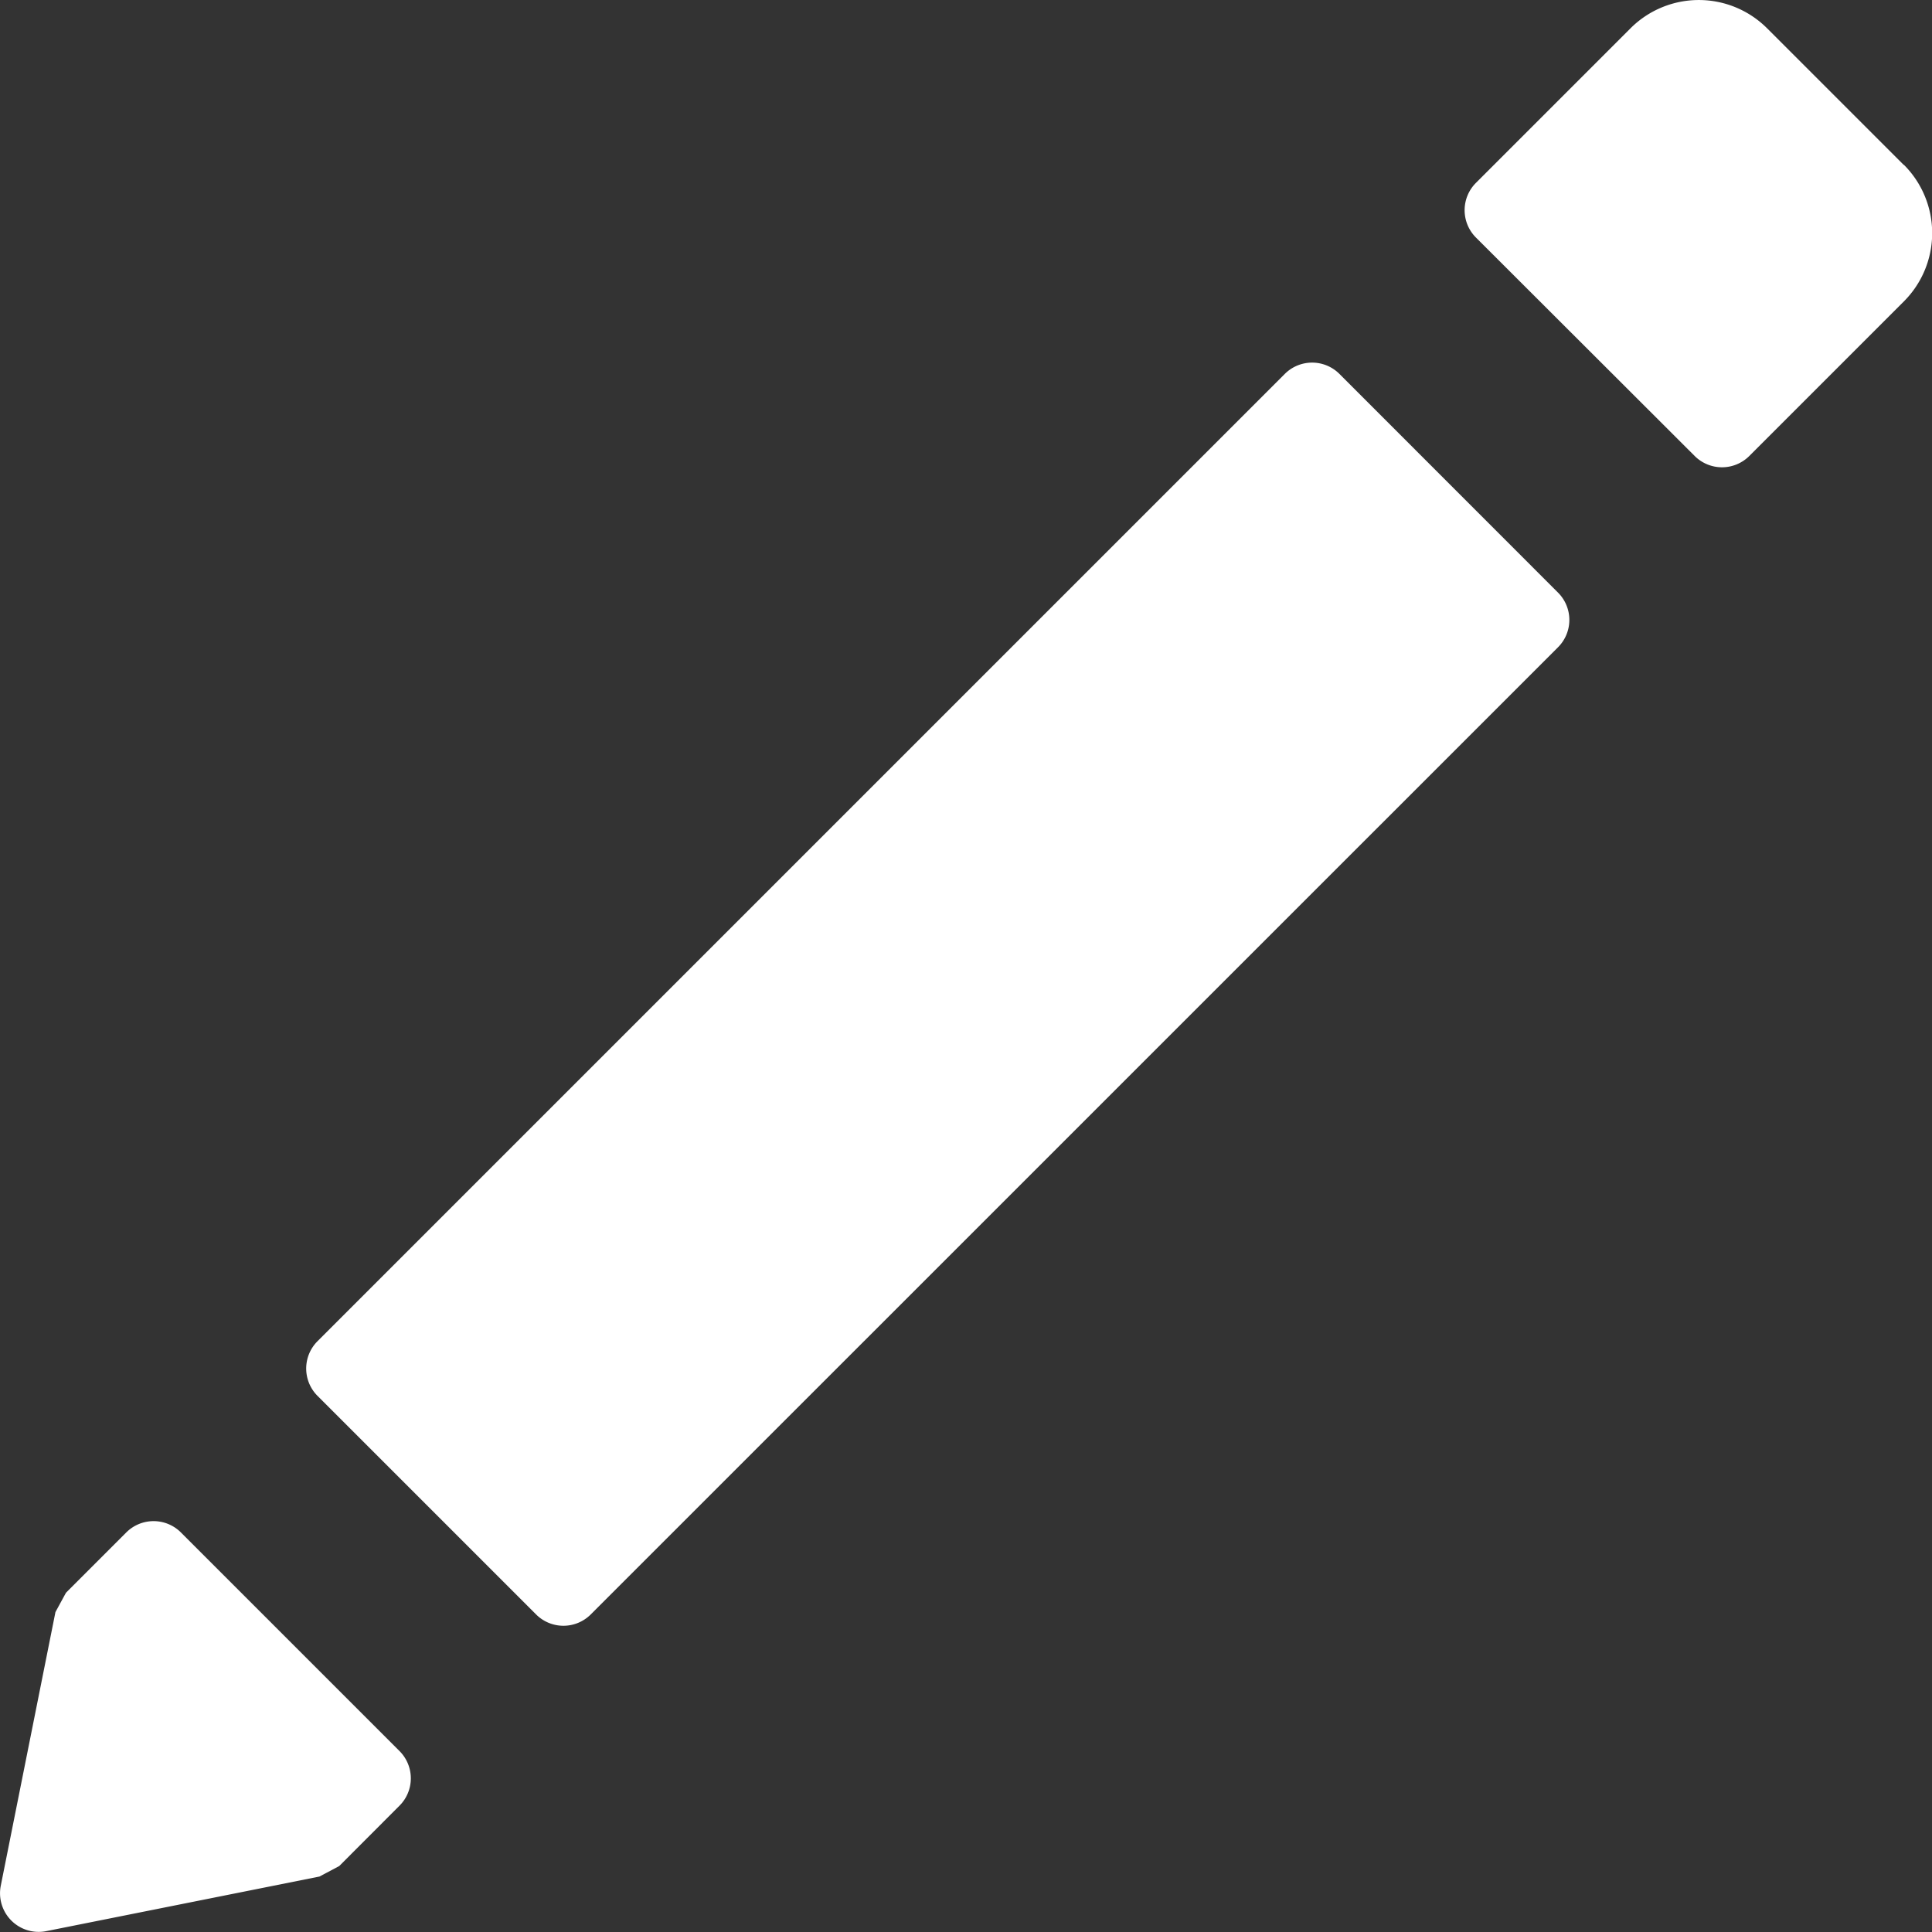
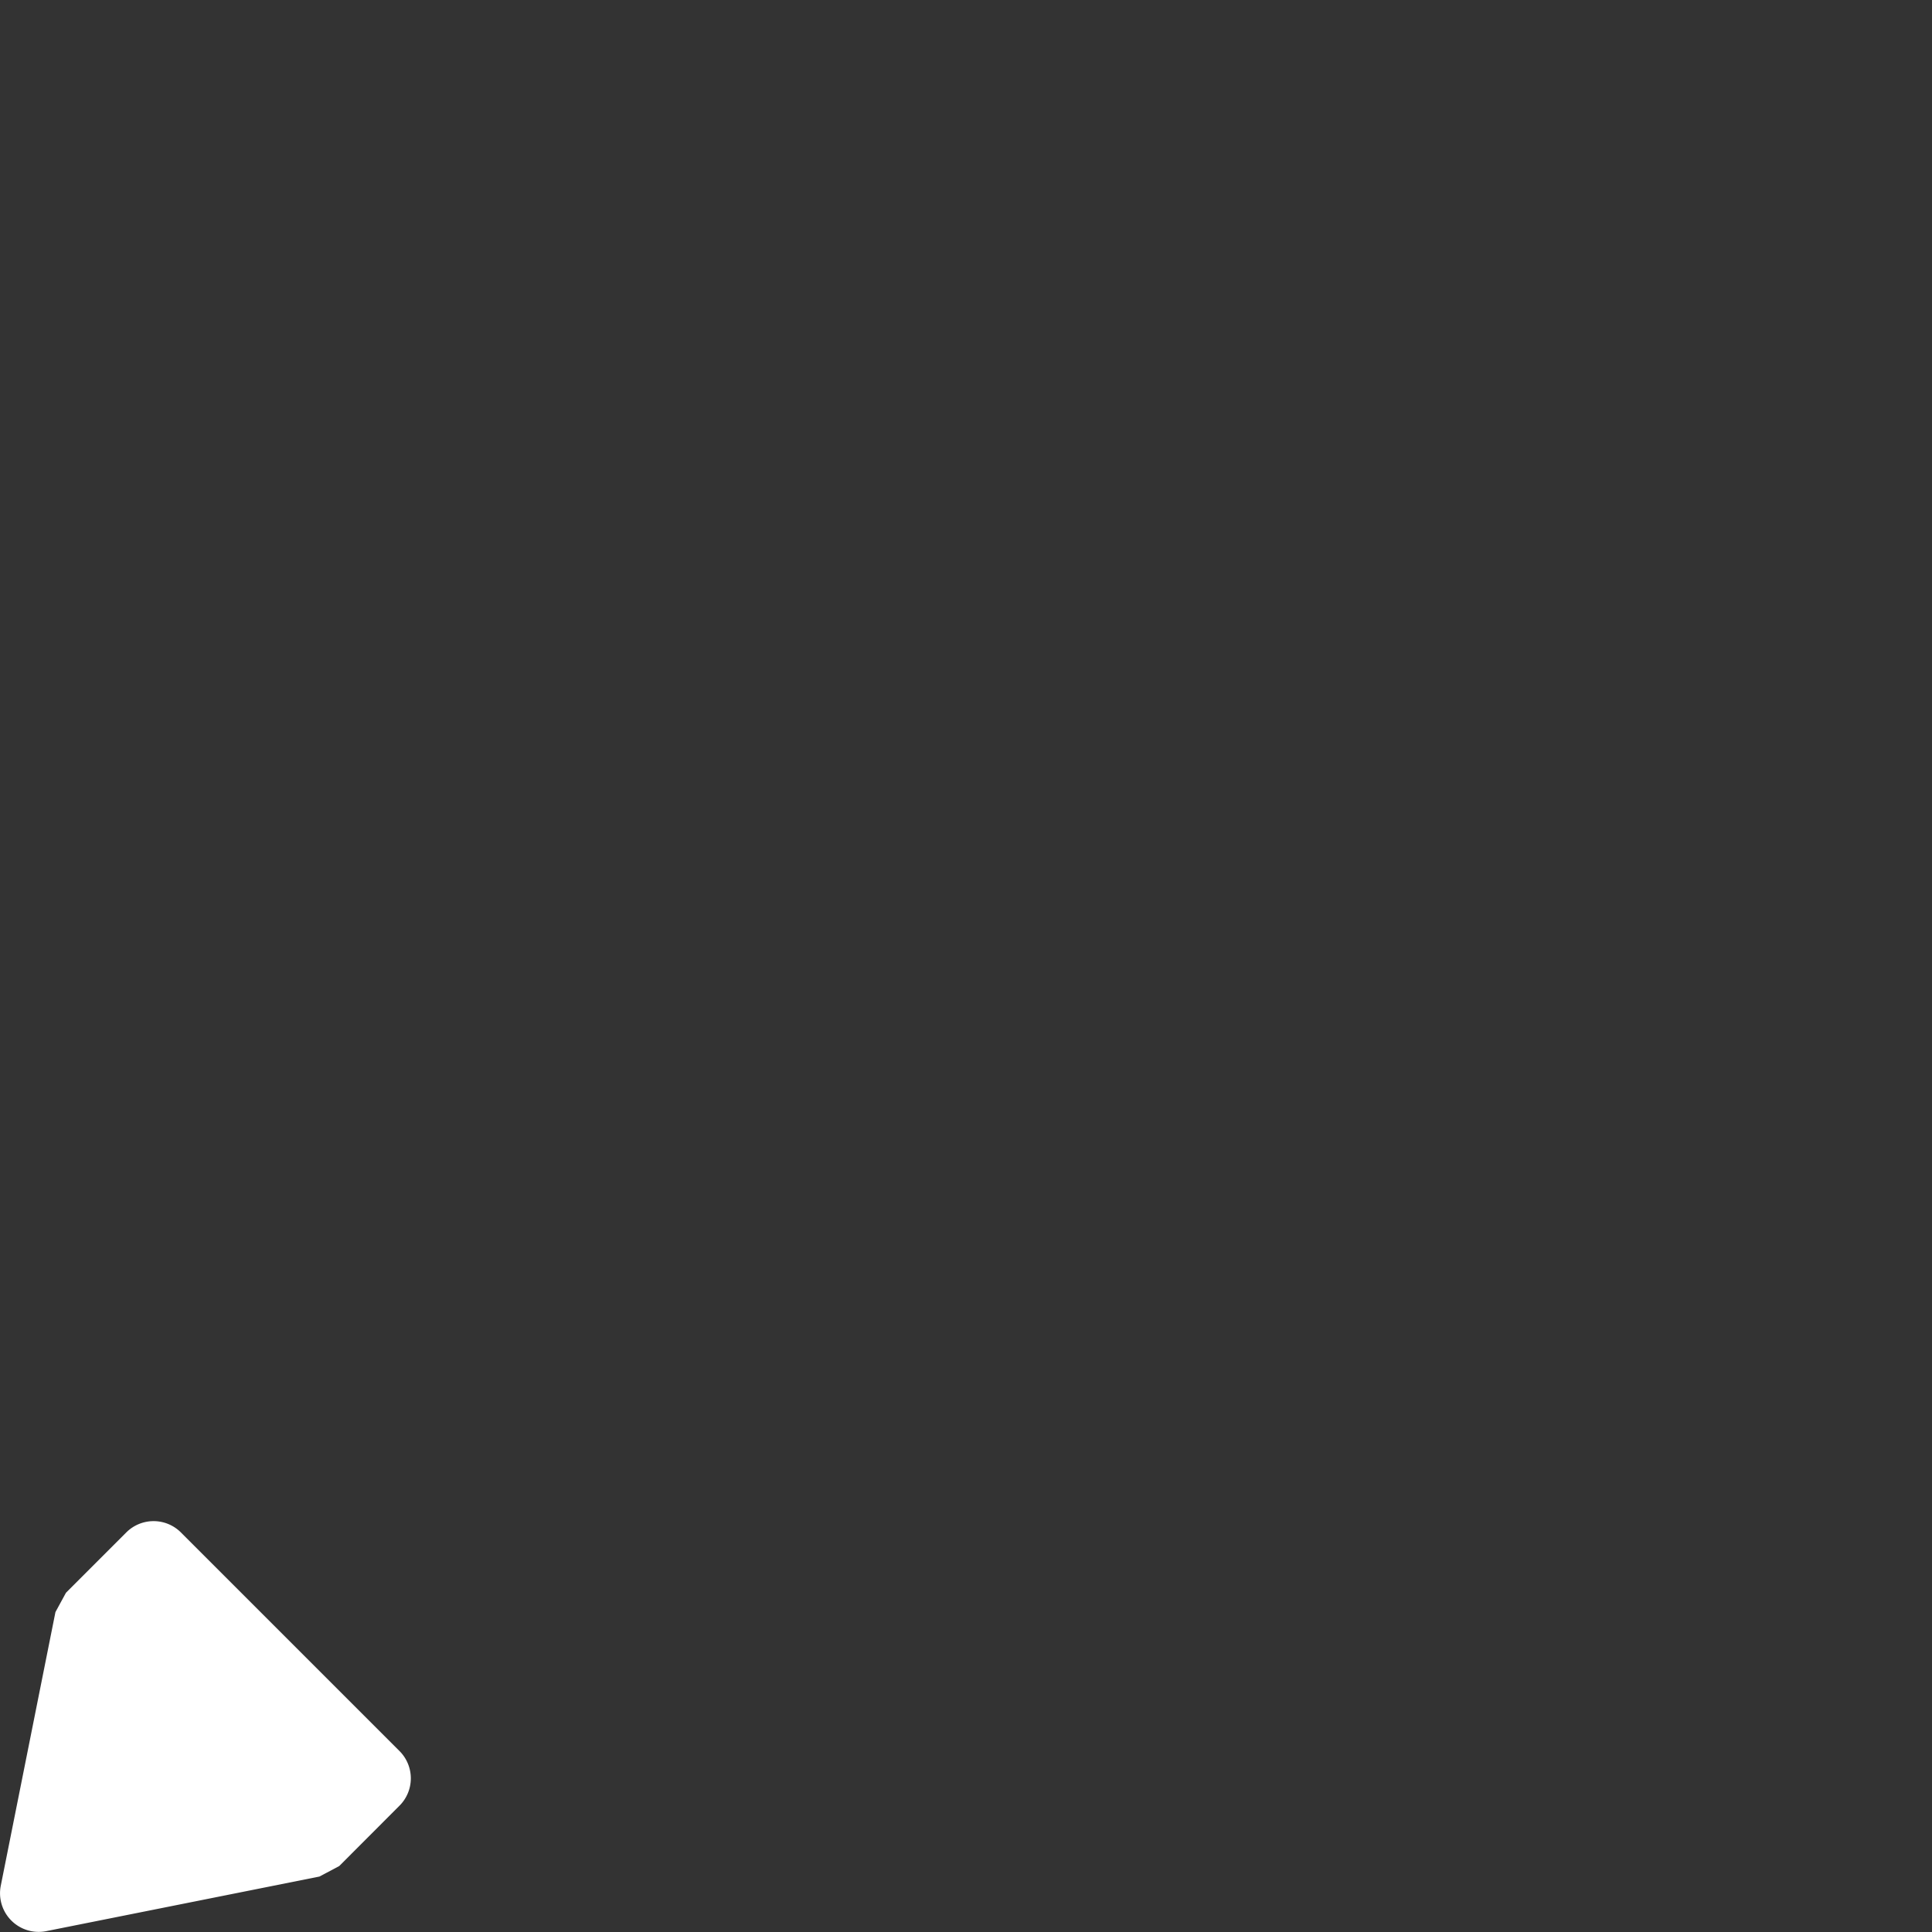
<svg xmlns="http://www.w3.org/2000/svg" width="20" height="20" viewBox="0 0 20 20">
  <rect x="0" y="0" width="20" height="20" fill="#333333" stroke="none" />
  <defs>
    <clipPath id="clip-path">
      <rect id="사각형_56" data-name="사각형 56" width="20" height="20" transform="translate(0 0)" fill="none" />
    </clipPath>
  </defs>
  <g id="GettyImages-589977688" transform="translate(0 0)">
    <g id="그룹_130" data-name="그룹 130">
      <g id="그룹_129" data-name="그룹 129" clip-path="url(#clip-path)">
-         <path id="패스_410" data-name="패스 410" d="M13.866,3.871a.4.4,0,0,0-.566,0L3.287,13.884a.4.4,0,0,0,0,.566L5.55,16.713a.4.4,0,0,0,.565,0L16.129,6.7a.4.4,0,0,0,0-.565Z" fill="#fff" />
        <path id="패스_411" data-name="패스 411" d="M1.873,15.864a.4.4,0,0,0-.566,0l-.624.624-.109.2L.008,19.521a.4.4,0,0,0,.471.47l2.828-.565.205-.109.624-.625a.4.4,0,0,0,0-.565Z" fill="#fff" />
-         <path id="패스_412" data-name="패스 412" d="M19.707,1.707,18.293.293a1,1,0,0,0-1.414,0l-1.6,1.6a.4.4,0,0,0,0,.566L17.543,4.72a.4.4,0,0,0,.566,0l1.6-1.6a1,1,0,0,0,0-1.414" fill="#fff" />
      </g>
    </g>
  </g>
</svg>